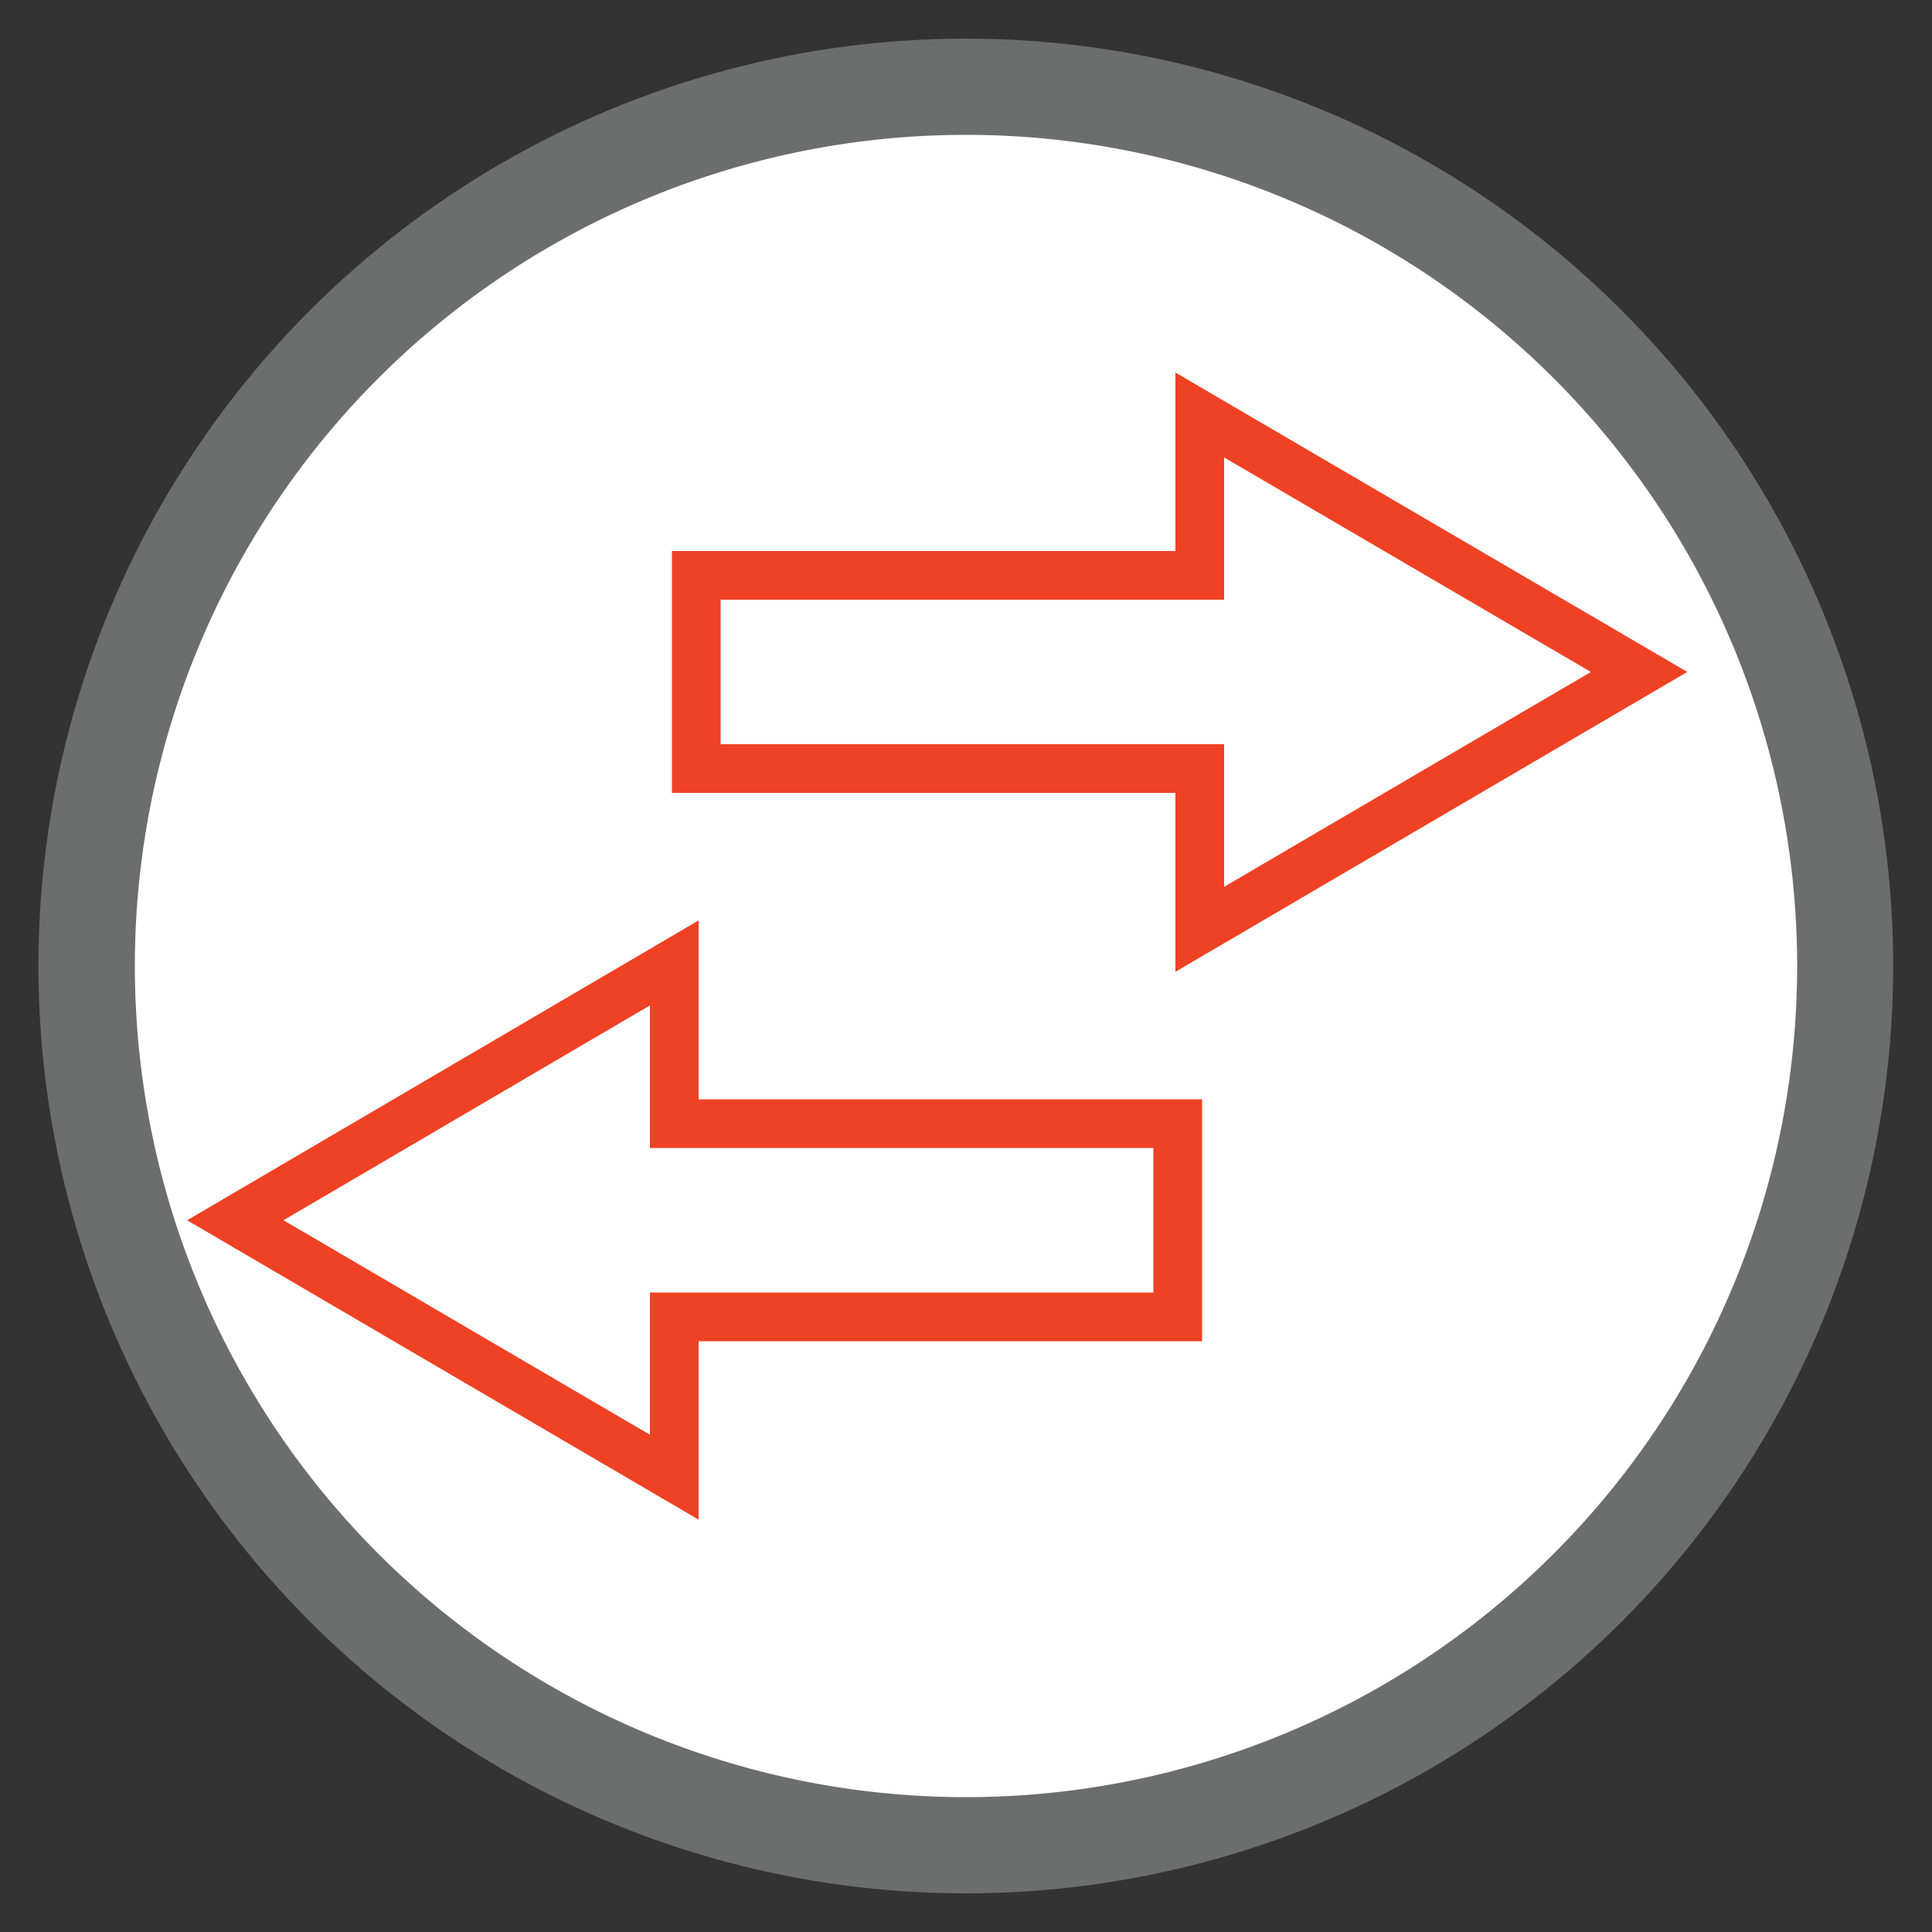
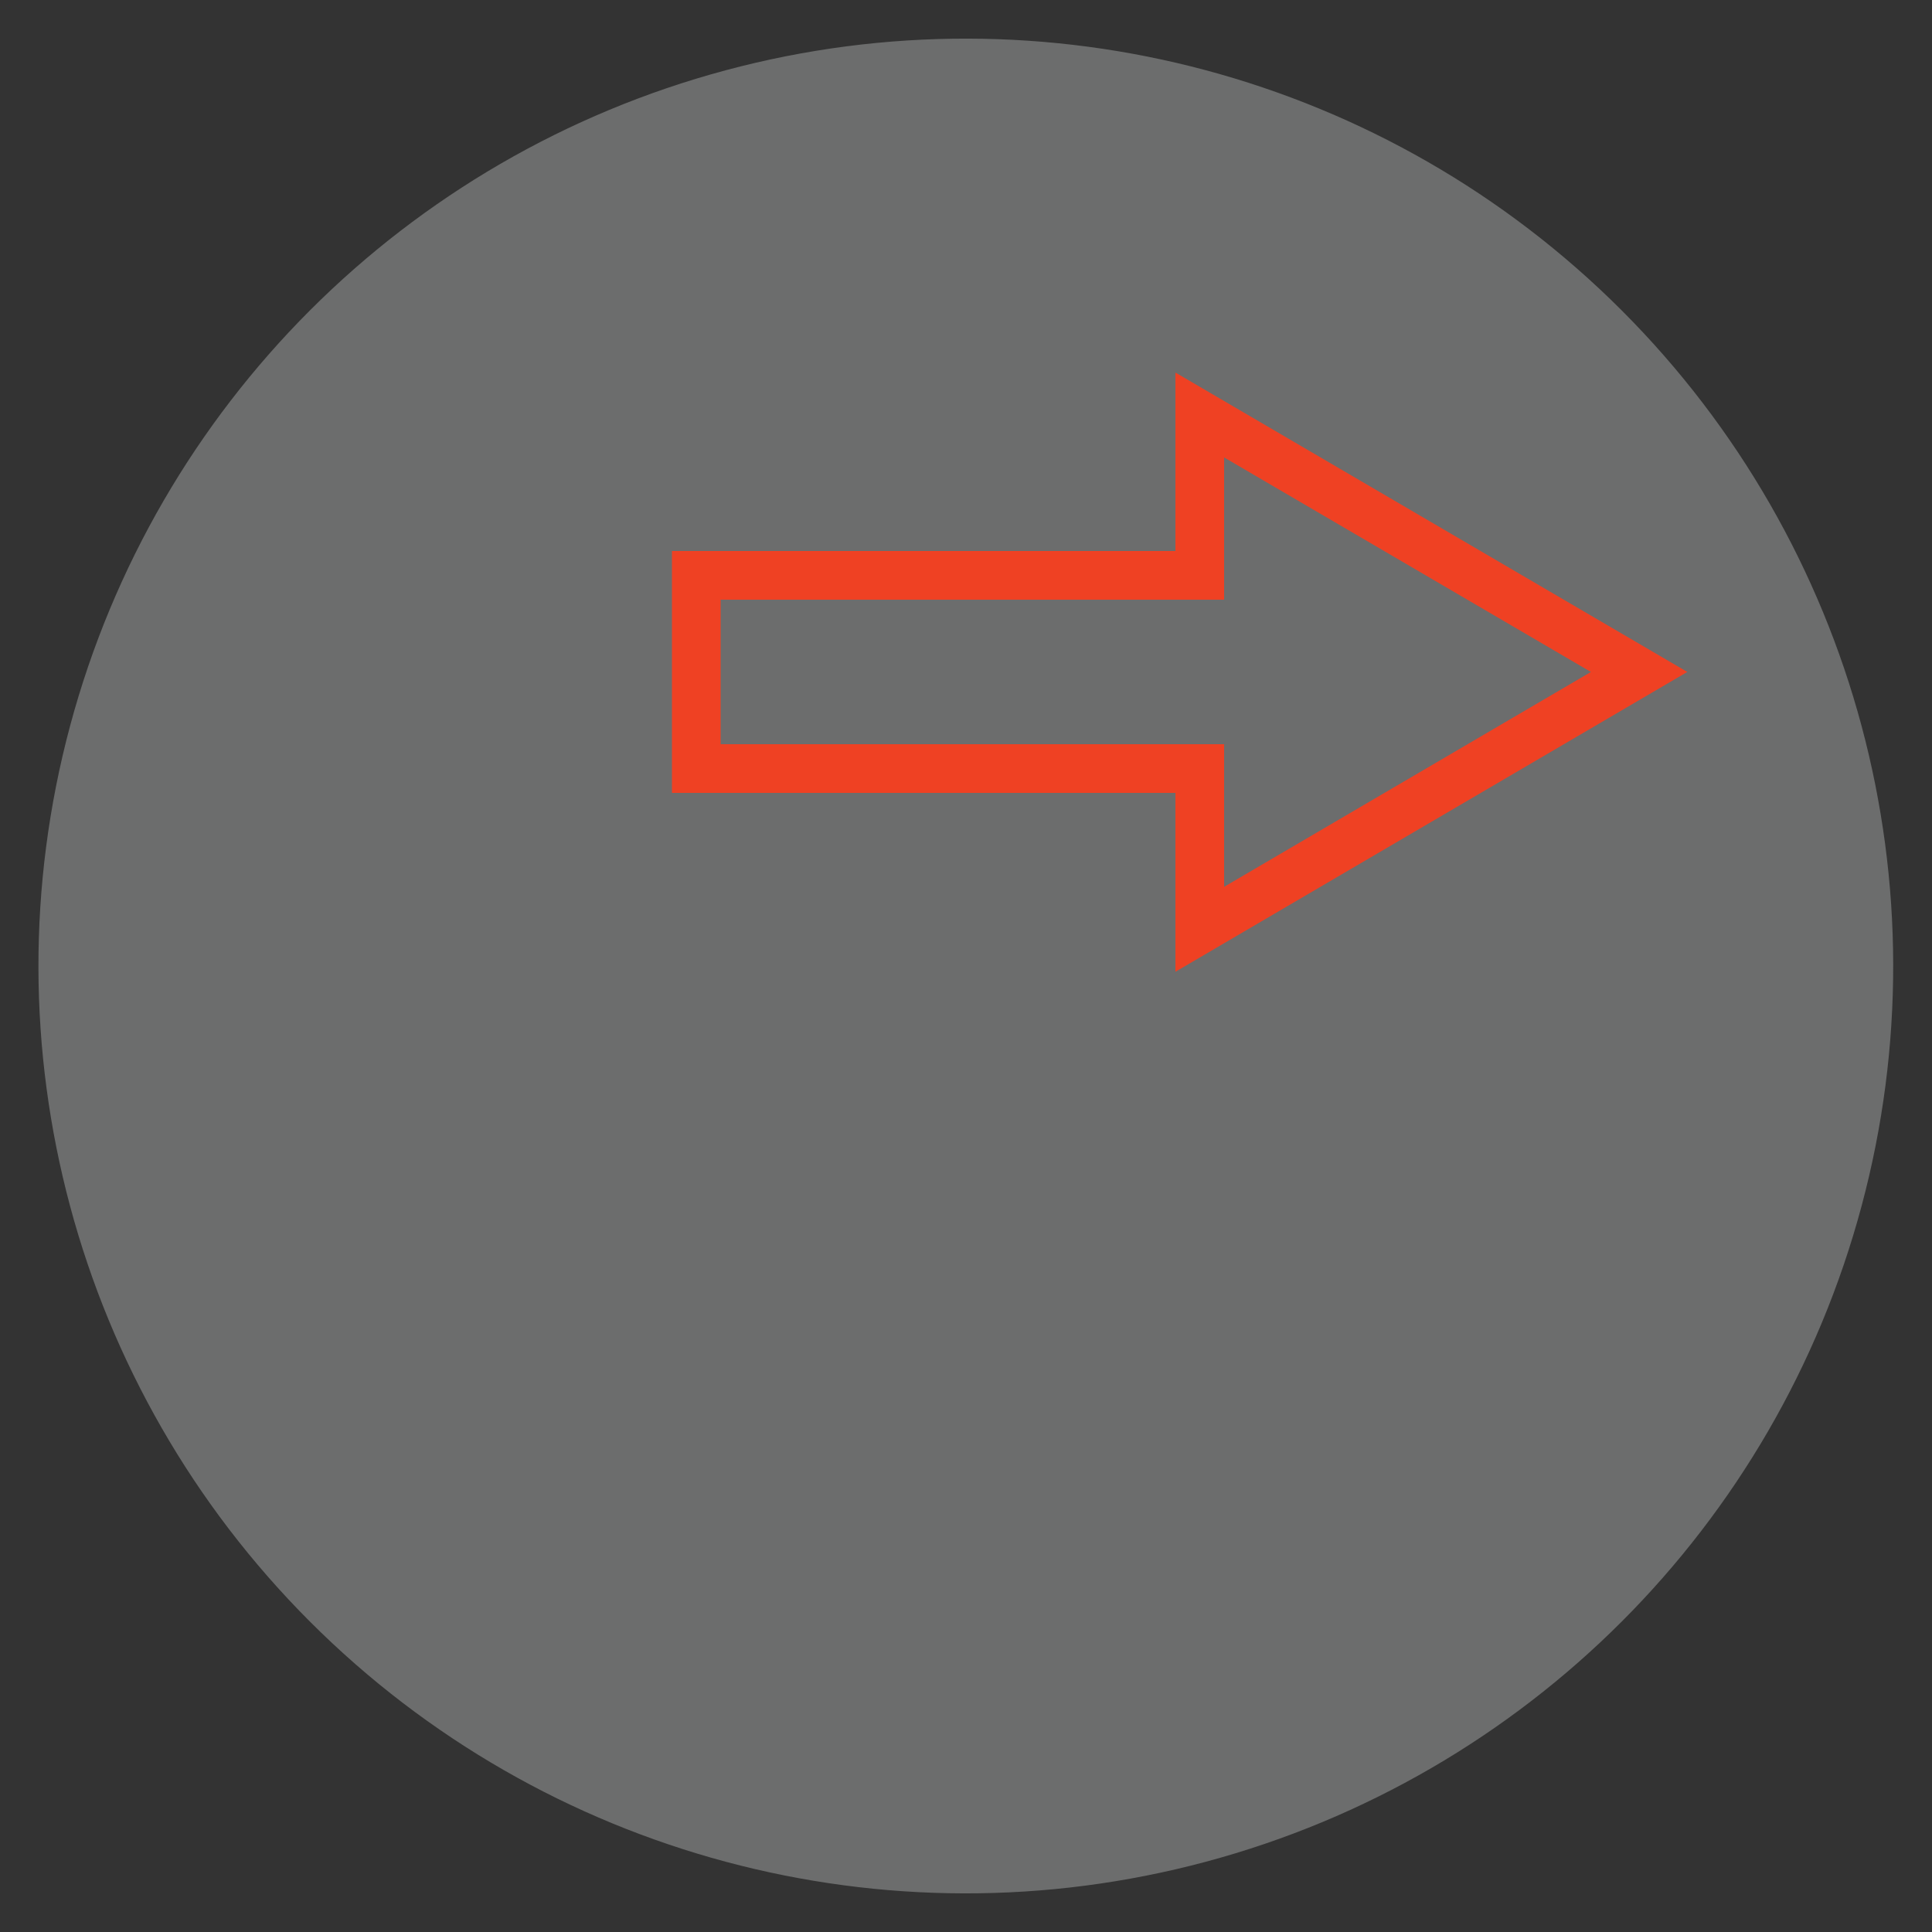
<svg xmlns="http://www.w3.org/2000/svg" viewBox="0 0 50 50">
  <rect x="0" y="0" width="50" height="50" fill="#333333" stroke="none" />
  <defs>
    <style>.cls-1{isolation:isolate;}.cls-2{fill:#6c6d6d;}.cls-3{mix-blend-mode:multiply;opacity:0.5;}.cls-4{fill:#383535;}.cls-5{fill:#fff;}.cls-6{fill:none;stroke:#ef4123;stroke-miterlimit:10;stroke-width:1.26px;}</style>
  </defs>
  <g class="cls-1">
    <g id="Layer_1" data-name="Layer 1">
      <circle class="cls-2" cx="25" cy="25" r="24" transform="translate(-10.36 25) rotate(-45)" />
      <g class="cls-3">
-         <path class="cls-4" d="M5.27,25A19.73,19.73,0,1,0,25,5.27,19.74,19.74,0,0,0,5.27,25Z" />
-       </g>
-       <path class="cls-5" d="M25,3.49A21.51,21.51,0,1,0,46.51,25,21.51,21.51,0,0,0,25,3.49Z" />
+         </g>
      <polygon class="cls-6" points="42.42 17.39 31.05 10.74 31.05 14.89 18.02 14.89 18.02 19.89 31.05 19.89 31.05 24.05 42.42 17.39" />
-       <polygon class="cls-6" points="6.09 31.58 17.45 24.92 17.45 29.08 30.48 29.08 30.48 34.08 17.45 34.08 17.45 38.23 6.09 31.58" />
    </g>
  </g>
</svg>